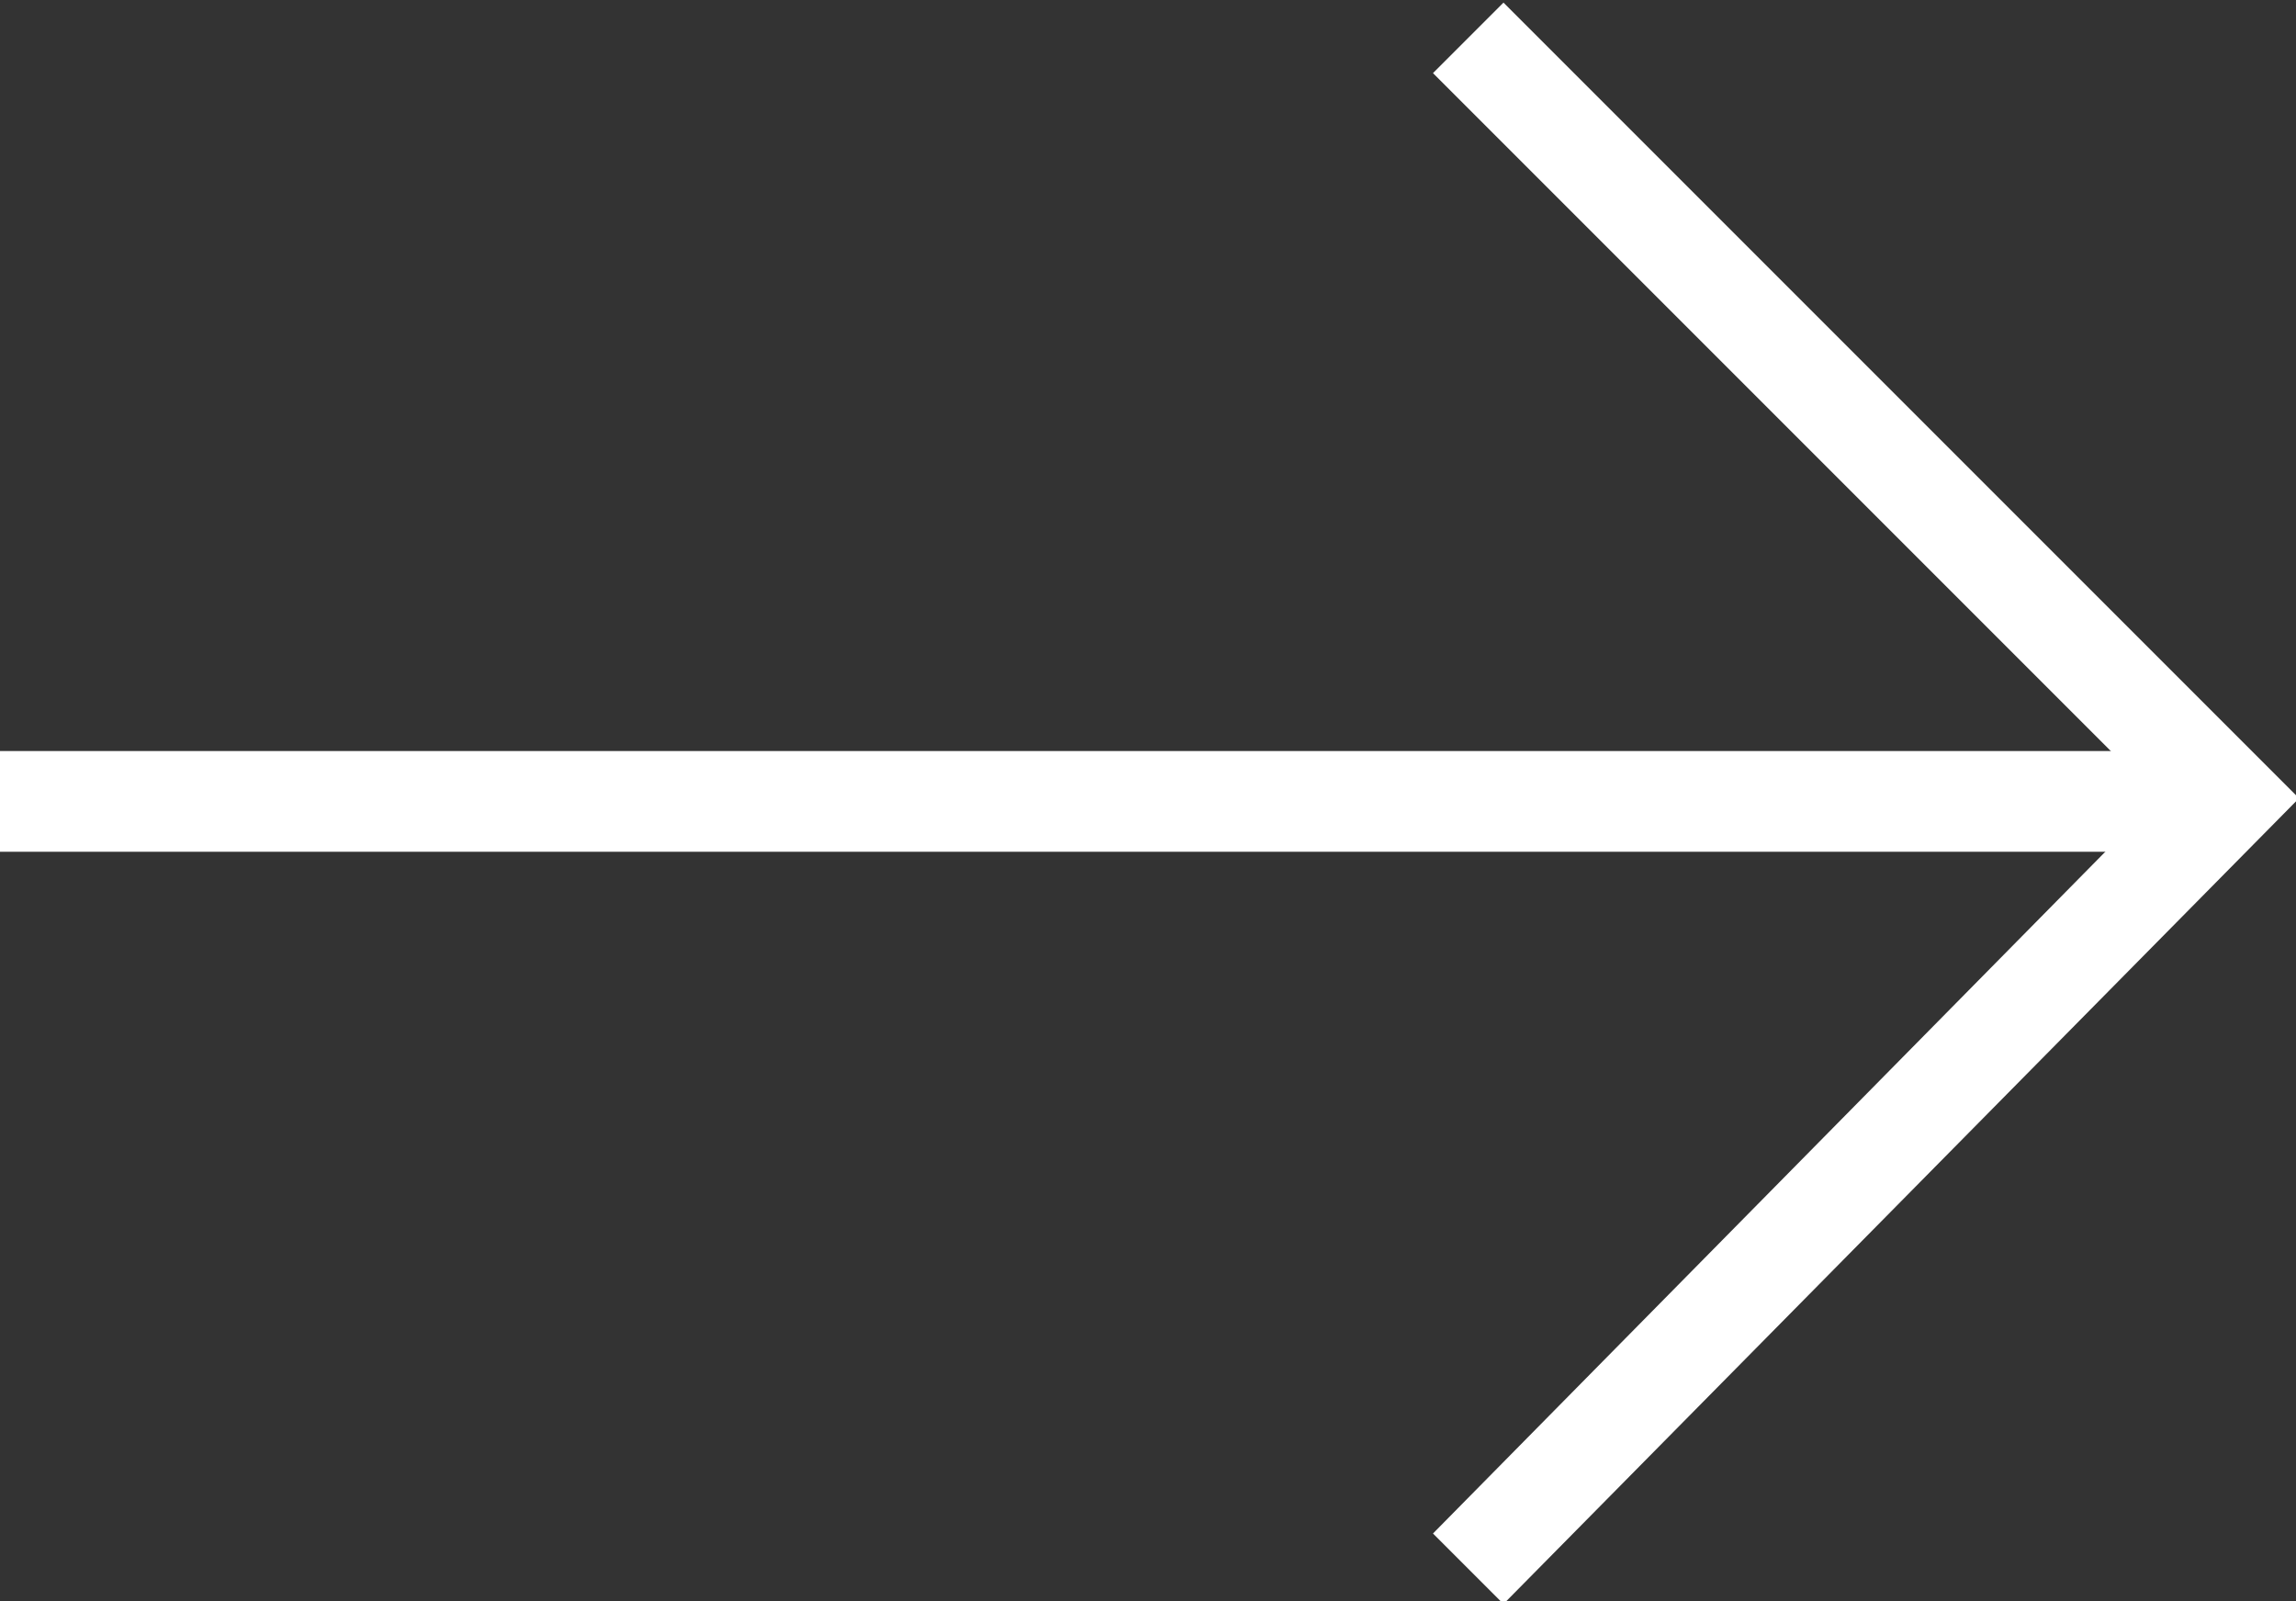
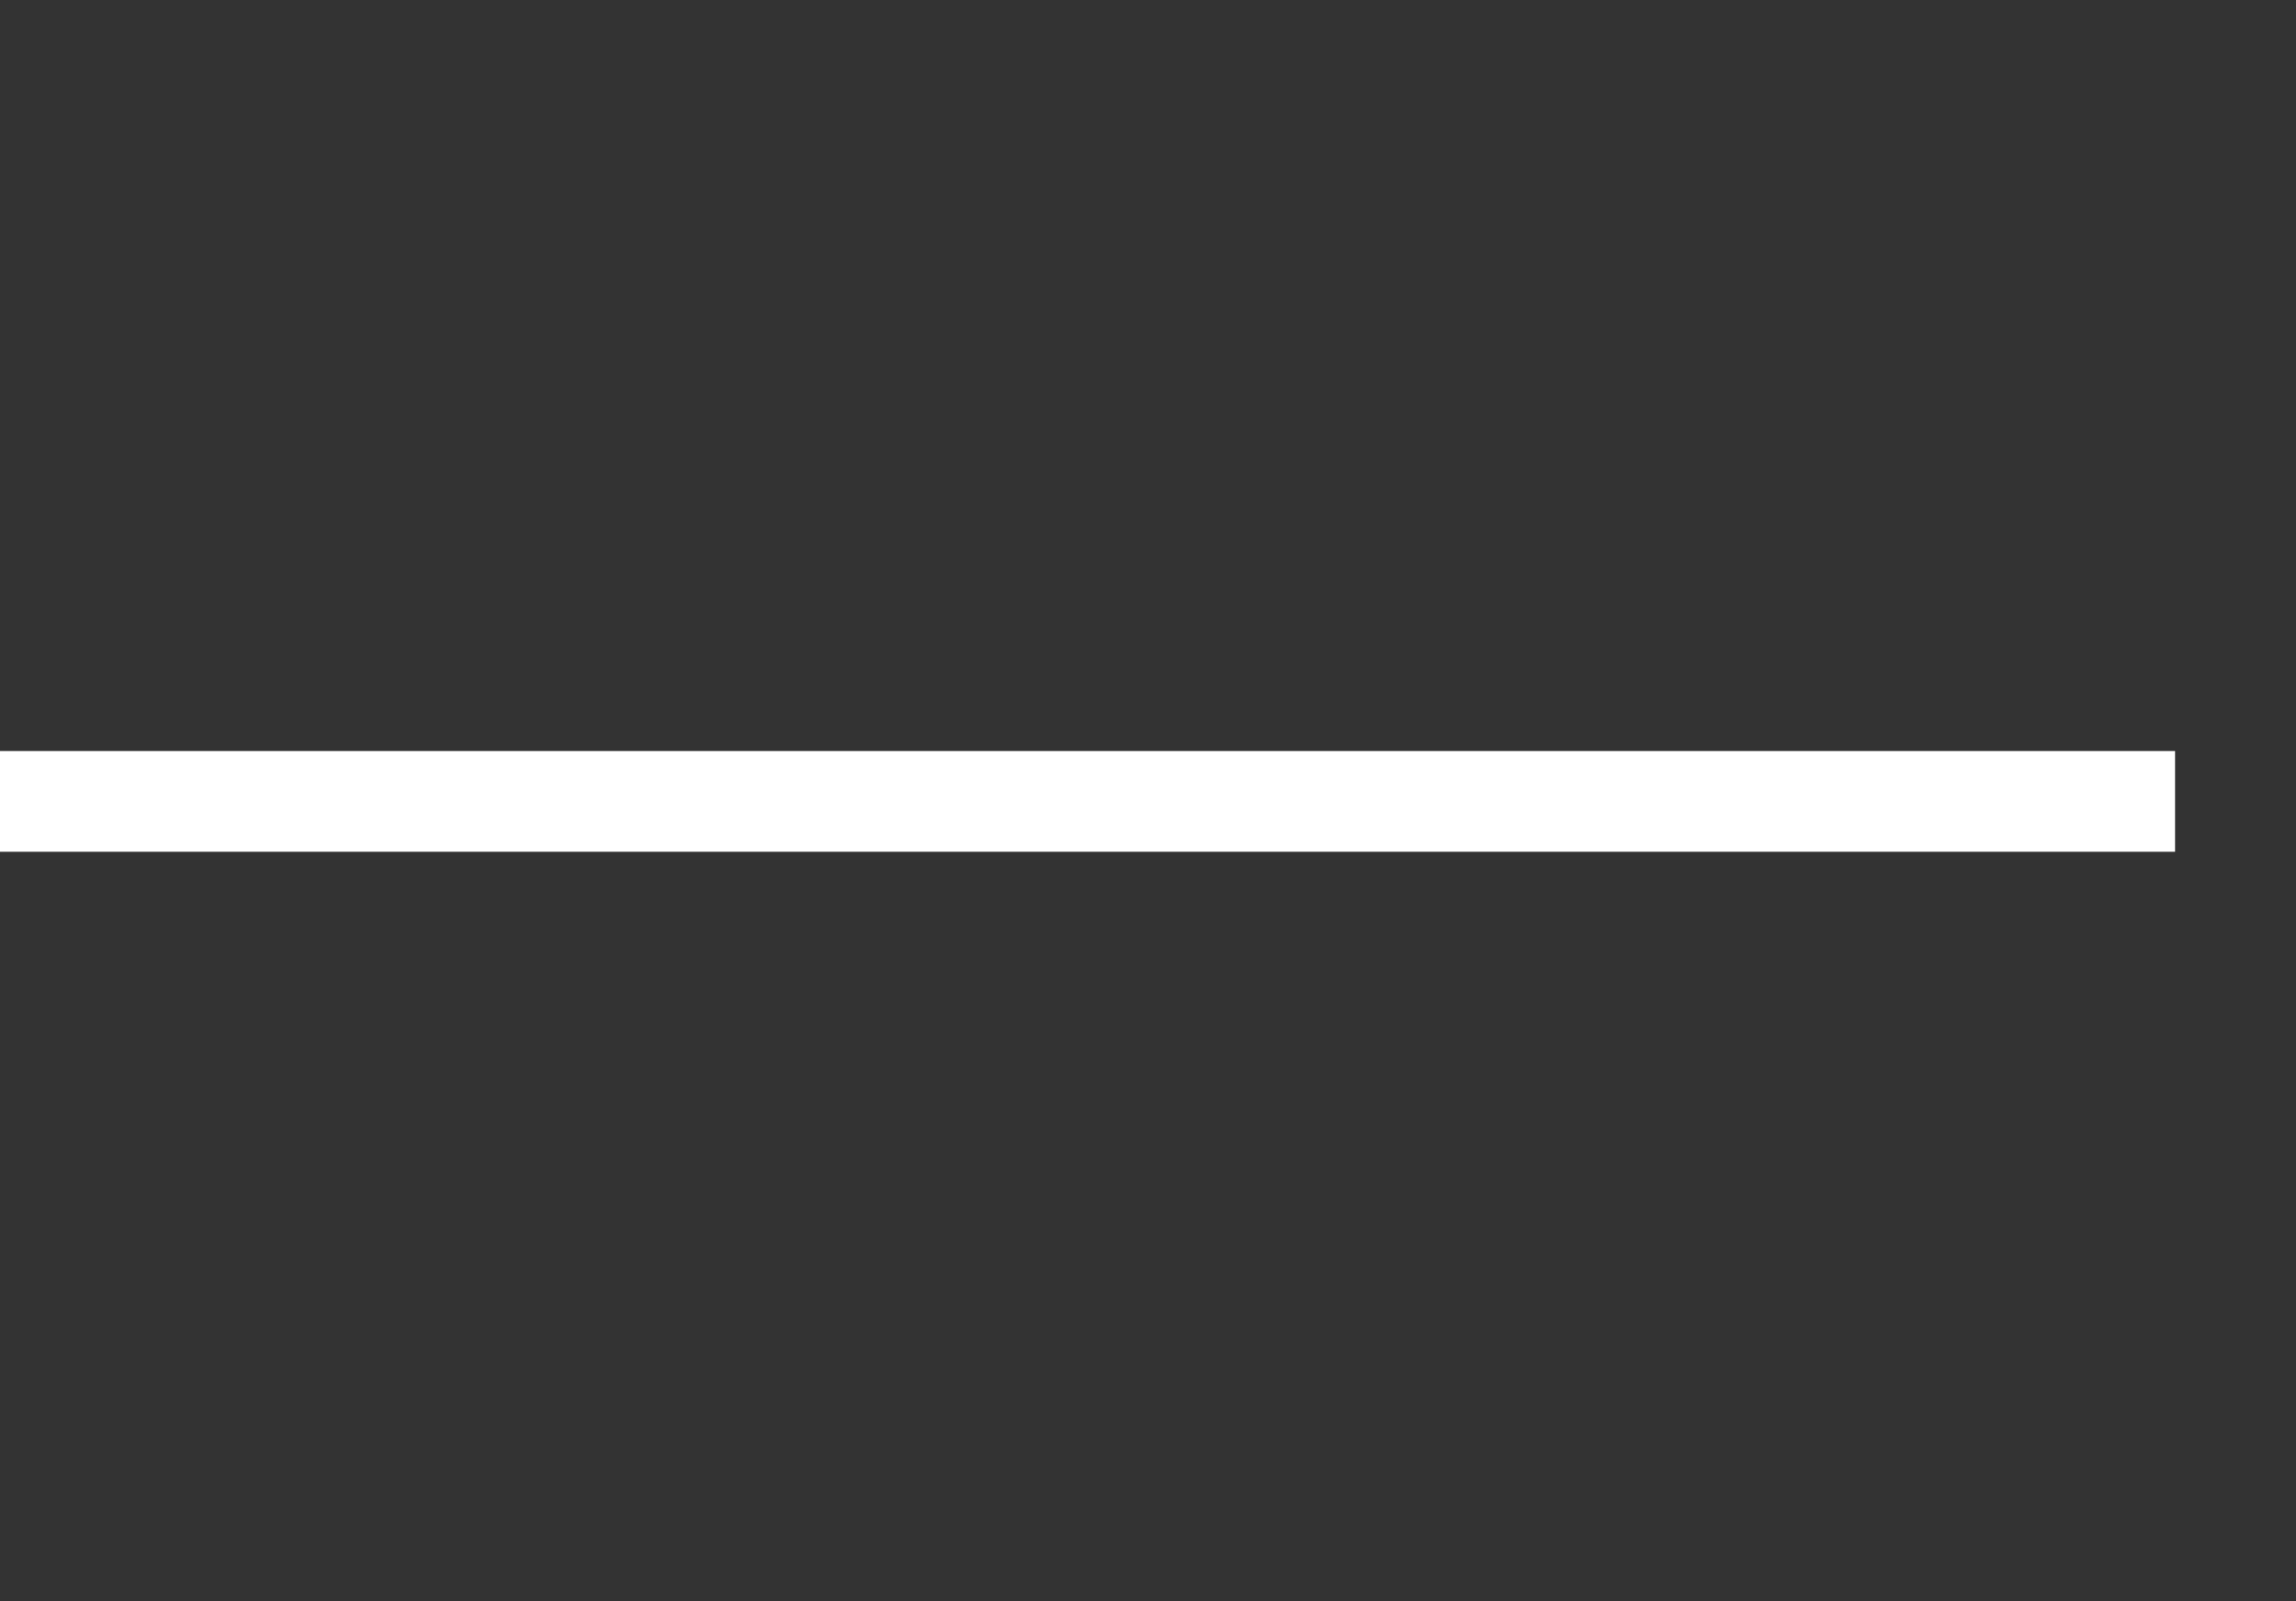
<svg xmlns="http://www.w3.org/2000/svg" enable-background="new 0 0 22.8 15.9" viewBox="0 0 22.8 15.9">
  <rect x="0" y="0" width="22.8" height="15.9" fill="#333333" stroke="none" />
  <g fill="#fff" transform="translate(-468.67 -692.874)">
-     <path d="m468.669 700.331h21.6v1h-21.6z" />
-     <path d="m483.6 708.8-.7-.7 7.2-7.3-7.2-7.2.7-.7 7.9 7.9z" />
+     <path d="m468.669 700.331h21.6v1h-21.6" />
  </g>
</svg>